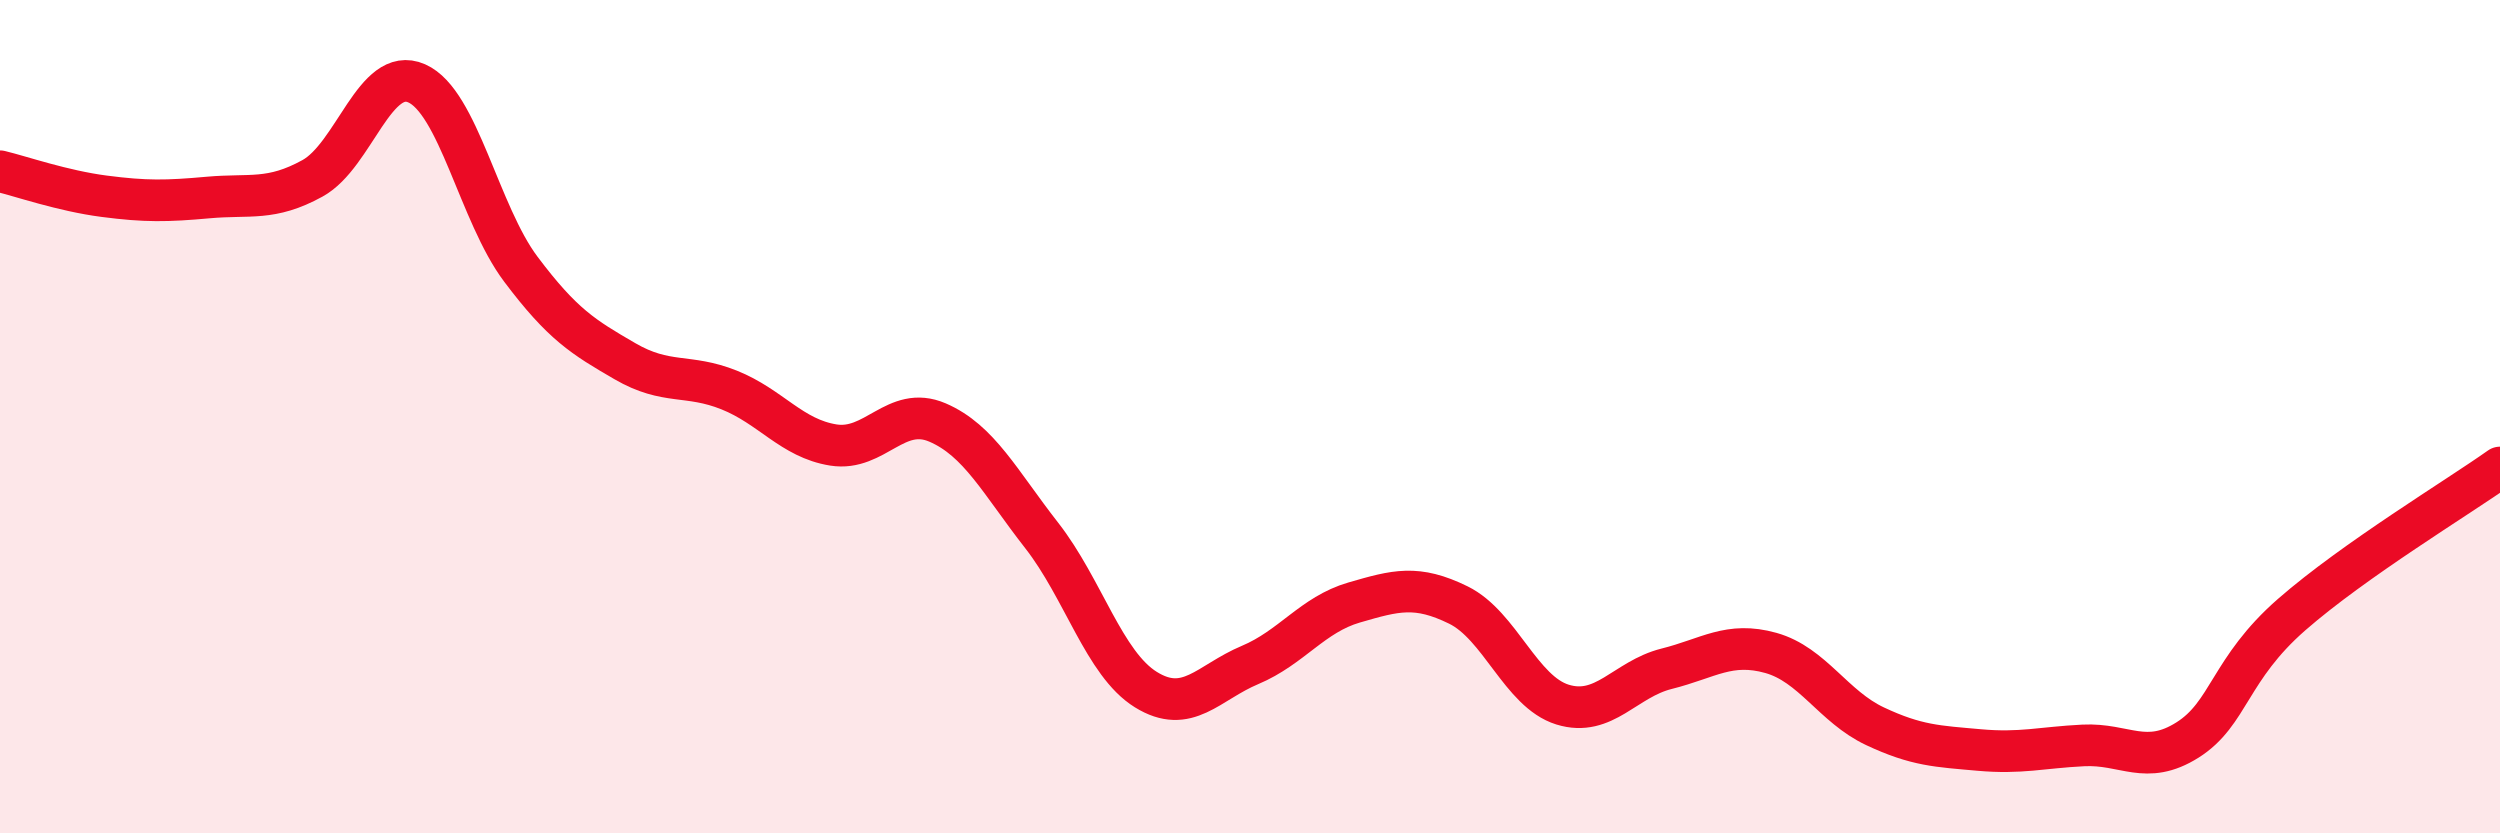
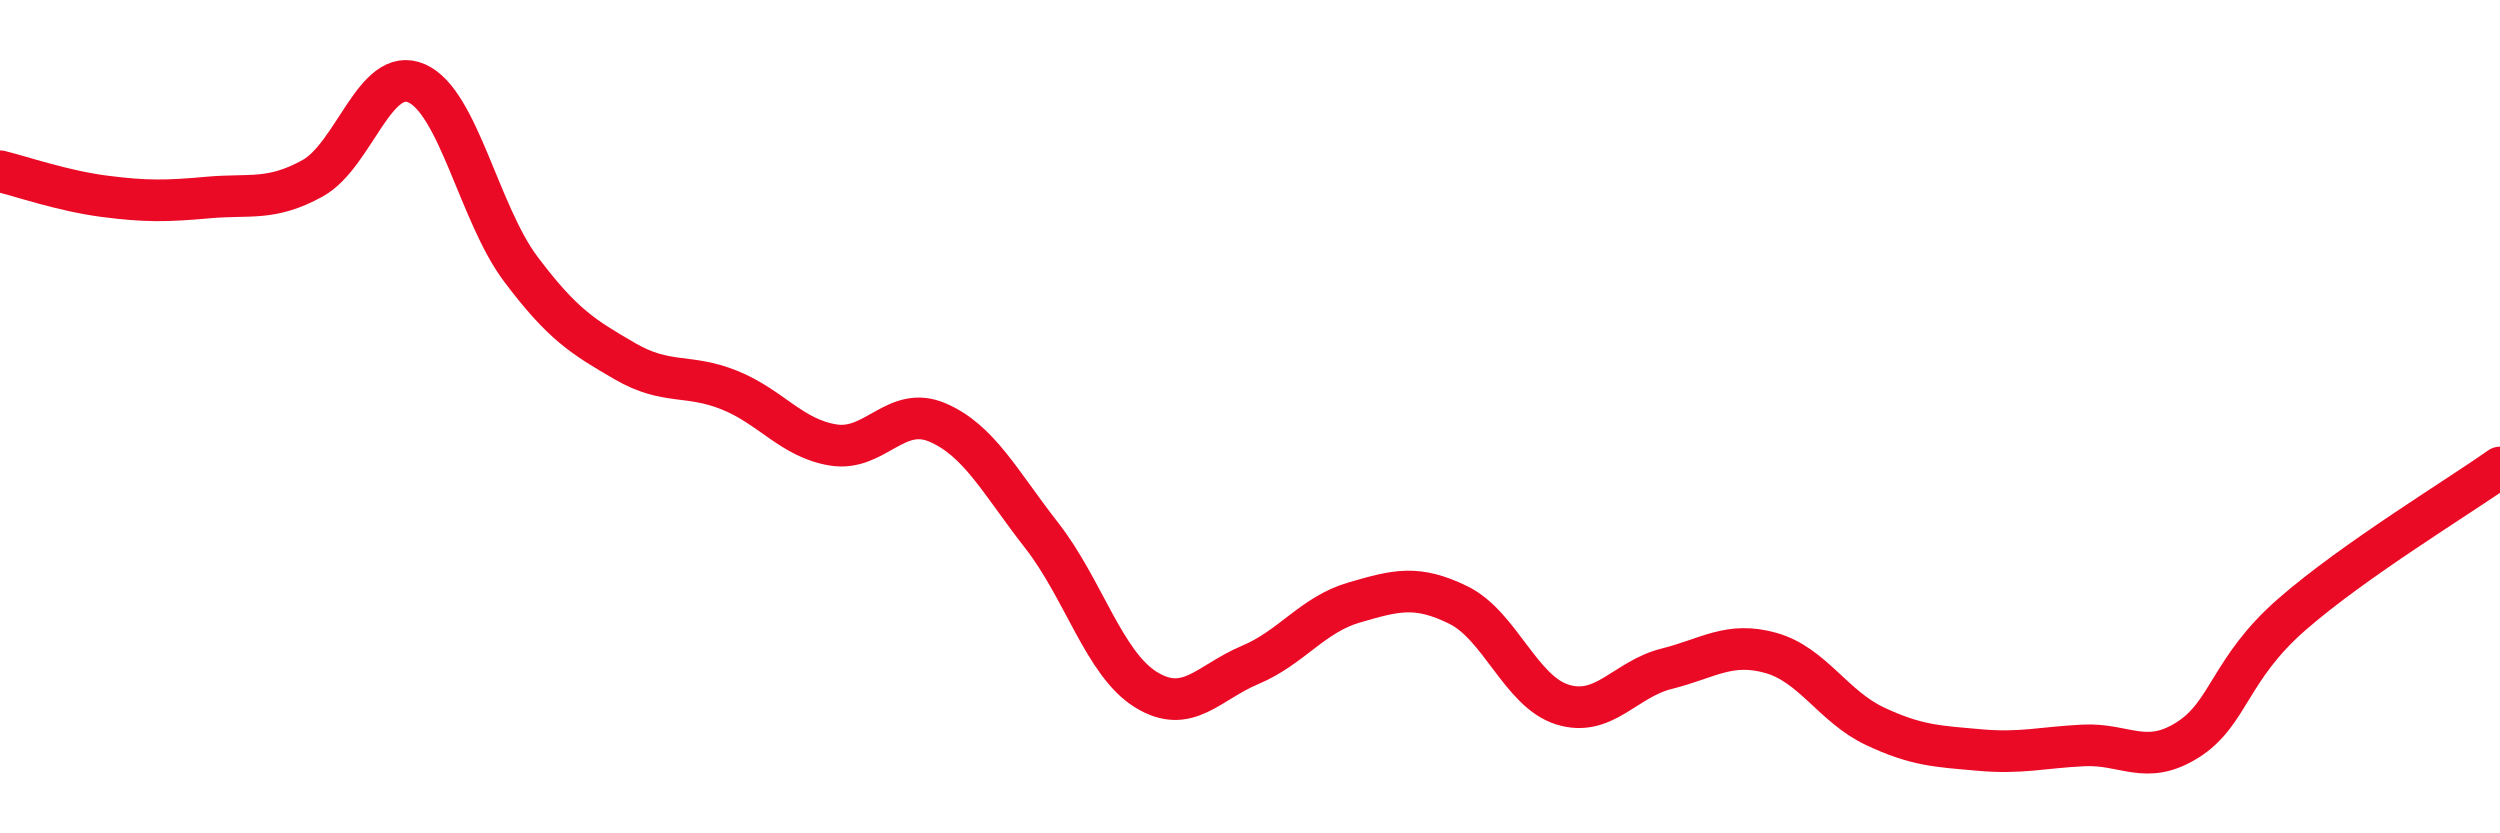
<svg xmlns="http://www.w3.org/2000/svg" width="60" height="20" viewBox="0 0 60 20">
-   <path d="M 0,4.11 C 0.5,4.23 1.5,4.58 2.5,4.71 C 3.5,4.84 4,4.83 5,4.74 C 6,4.65 6.5,4.83 7.5,4.28 C 8.5,3.73 9,1.56 10,2 C 11,2.44 11.5,5.13 12.5,6.46 C 13.5,7.79 14,8.09 15,8.67 C 16,9.25 16.5,8.96 17.5,9.36 C 18.5,9.76 19,10.52 20,10.68 C 21,10.84 21.5,9.71 22.5,10.14 C 23.5,10.57 24,11.57 25,12.85 C 26,14.13 26.5,15.93 27.5,16.55 C 28.5,17.17 29,16.38 30,15.96 C 31,15.54 31.5,14.75 32.5,14.46 C 33.5,14.17 34,14.03 35,14.52 C 36,15.01 36.5,16.6 37.5,16.91 C 38.5,17.22 39,16.3 40,16.05 C 41,15.8 41.5,15.39 42.5,15.67 C 43.5,15.95 44,16.96 45,17.43 C 46,17.9 46.5,17.91 47.5,18 C 48.5,18.09 49,17.94 50,17.89 C 51,17.84 51.5,18.39 52.5,17.76 C 53.5,17.13 53.5,16.06 55,14.75 C 56.5,13.44 59,11.93 60,11.22L60 20L0 20Z" fill="#EB0A25" opacity="0.1" stroke-linecap="round" stroke-linejoin="round" />
  <path d="M 0,4.11 C 0.5,4.23 1.5,4.58 2.5,4.71 C 3.5,4.84 4,4.83 5,4.74 C 6,4.65 6.5,4.83 7.5,4.28 C 8.5,3.73 9,1.56 10,2 C 11,2.44 11.5,5.13 12.5,6.46 C 13.5,7.79 14,8.09 15,8.67 C 16,9.25 16.5,8.96 17.5,9.36 C 18.5,9.76 19,10.52 20,10.68 C 21,10.84 21.5,9.71 22.5,10.14 C 23.5,10.57 24,11.57 25,12.85 C 26,14.13 26.5,15.93 27.5,16.55 C 28.5,17.17 29,16.38 30,15.96 C 31,15.54 31.5,14.75 32.5,14.46 C 33.5,14.17 34,14.03 35,14.52 C 36,15.01 36.5,16.6 37.5,16.91 C 38.5,17.22 39,16.3 40,16.05 C 41,15.8 41.5,15.39 42.5,15.67 C 43.5,15.95 44,16.96 45,17.43 C 46,17.9 46.5,17.91 47.5,18 C 48.5,18.09 49,17.94 50,17.89 C 51,17.84 51.5,18.39 52.5,17.76 C 53.5,17.13 53.5,16.06 55,14.75 C 56.5,13.44 59,11.93 60,11.22" stroke="#EB0A25" stroke-width="1" fill="none" stroke-linecap="round" stroke-linejoin="round" />
</svg>